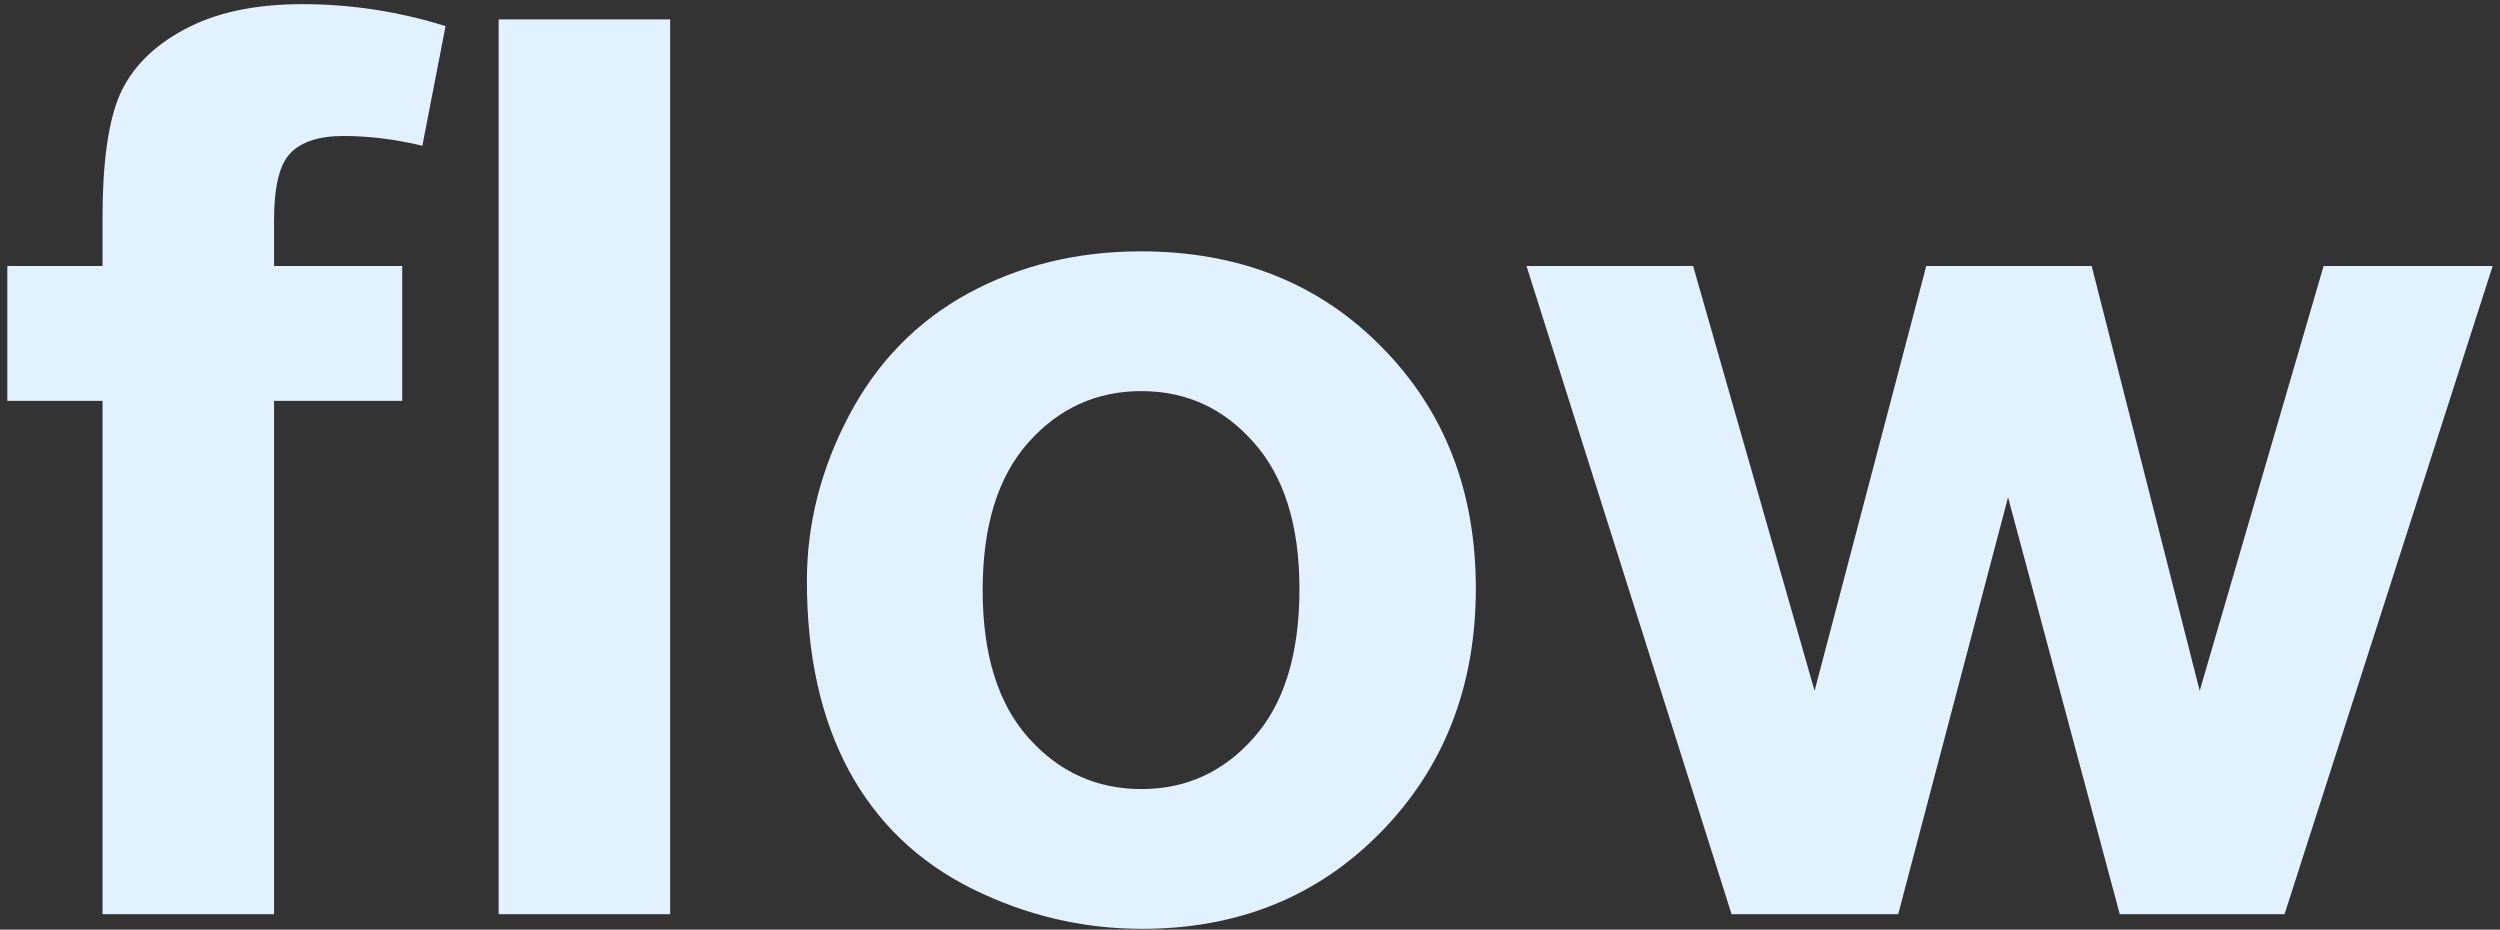
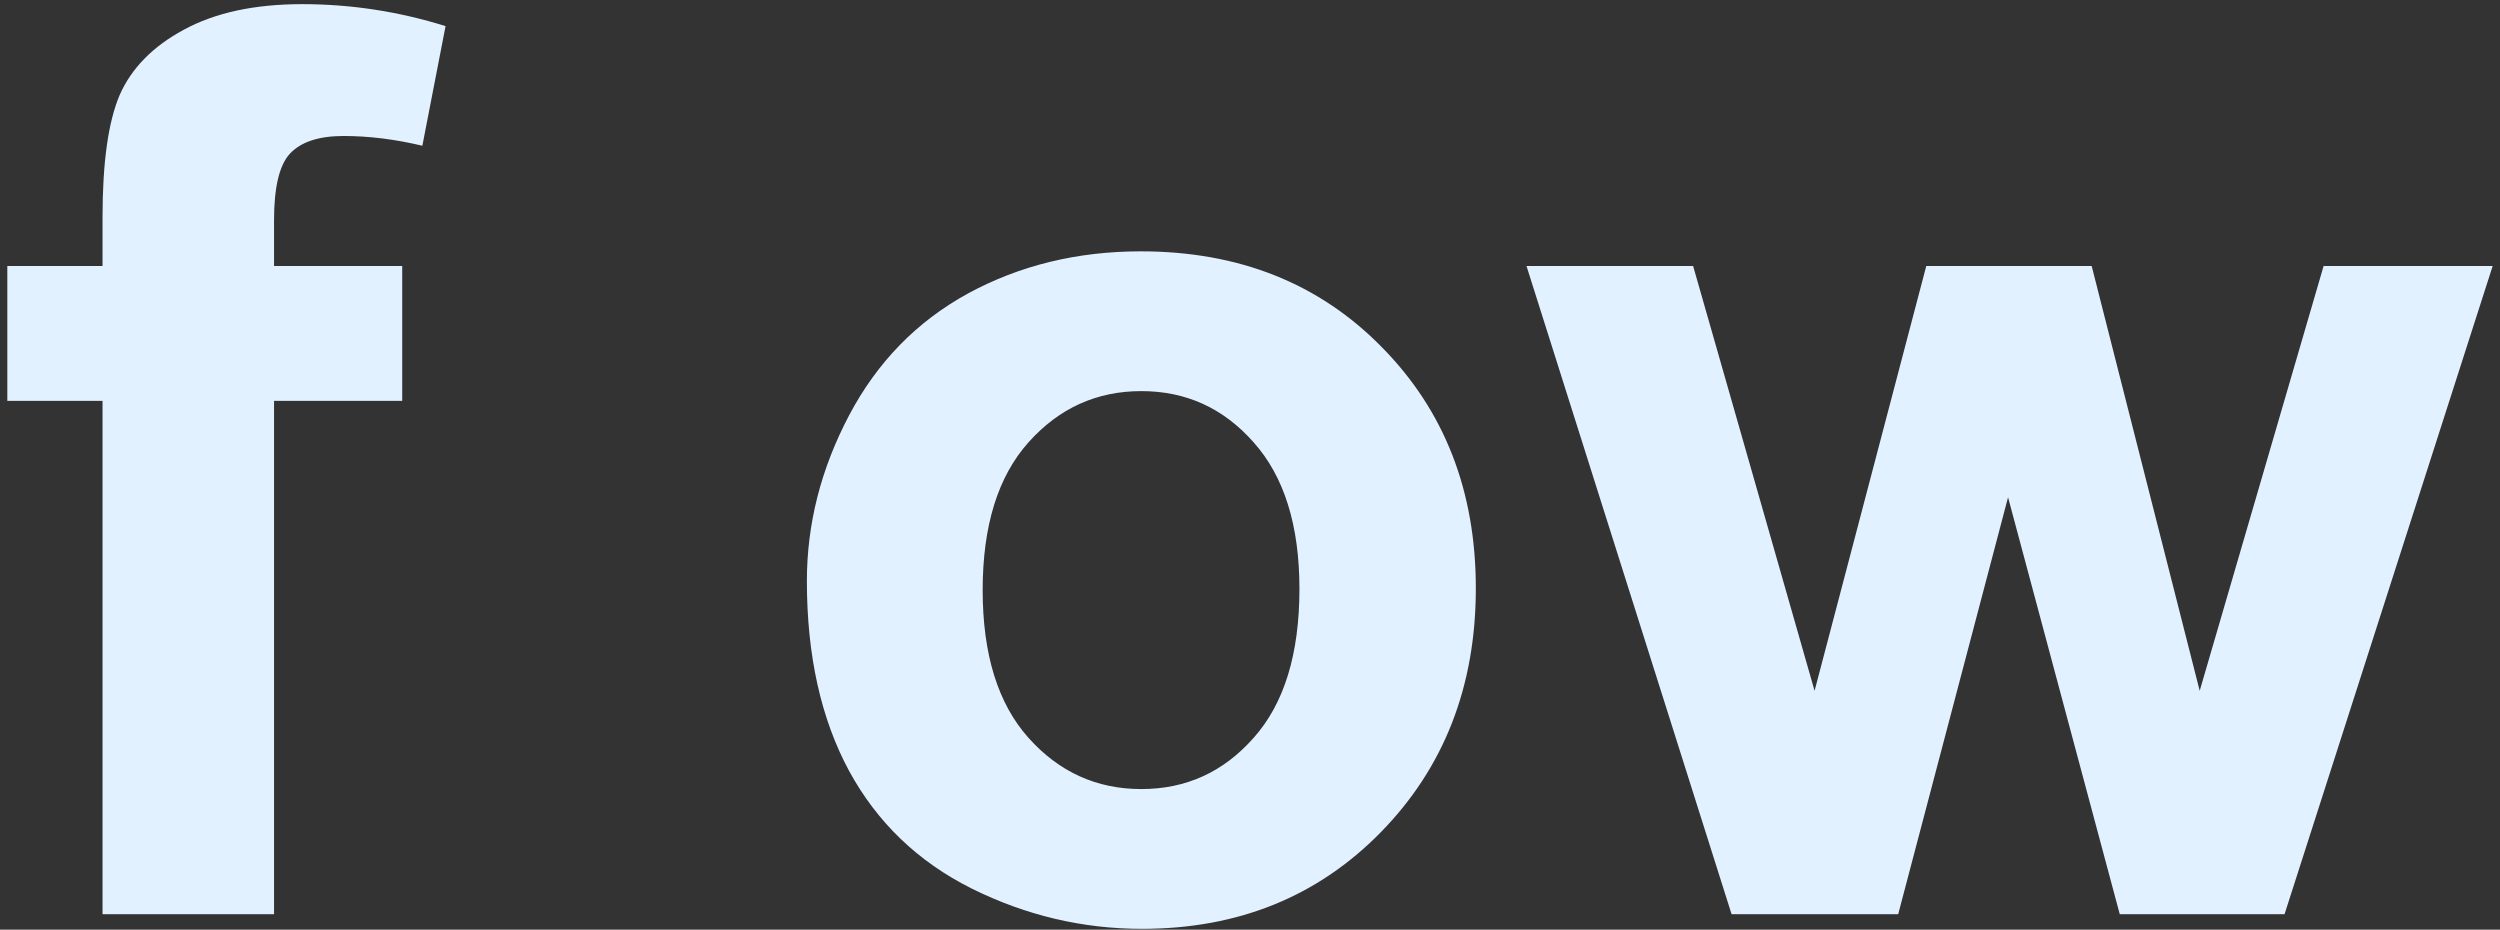
<svg xmlns="http://www.w3.org/2000/svg" width="320" height="119" viewBox="0 0 320 119" fill="none">
  <rect x="0" y="0" width="320" height="119" fill="#333333" stroke="none" />
  <path d="M221.641 117.016L195.391 34.047H216.719L232.266 88.422L246.562 34.047L267.734 34.047L281.562 88.422L297.422 34.047L319.062 34.047L292.422 117.016H271.328L257.031 63.656L242.969 117.016L221.641 117.016Z" fill="#E1F1FF" />
  <path d="M103.281 74.359C103.281 67.068 105.078 60.01 108.672 53.188C112.266 46.365 117.344 41.156 123.906 37.562C130.521 33.969 137.891 32.172 146.016 32.172C158.568 32.172 168.854 36.26 176.875 44.438C184.896 52.562 188.906 62.849 188.906 75.297C188.906 87.849 184.844 98.266 176.719 106.547C168.646 114.776 158.464 118.891 146.172 118.891C138.568 118.891 131.302 117.172 124.375 113.734C117.5 110.297 112.266 105.271 108.672 98.656C105.078 91.99 103.281 83.891 103.281 74.359ZM125.781 75.531C125.781 83.76 127.734 90.062 131.641 94.438C135.547 98.812 140.365 101 146.094 101C151.823 101 156.615 98.812 160.469 94.438C164.375 90.062 166.328 83.708 166.328 75.375C166.328 67.25 164.375 61 160.469 56.625C156.615 52.25 151.823 50.062 146.094 50.062C140.365 50.062 135.547 52.25 131.641 56.625C127.734 61 125.781 67.302 125.781 75.531Z" fill="#E1F1FF" />
-   <path d="M63.828 117.016L63.828 2.484L85.781 2.484L85.781 117.016H63.828Z" fill="#E1F1FF" />
  <path d="M0.938 34.047H13.125L13.125 27.797C13.125 20.818 13.854 15.609 15.312 12.172C16.823 8.734 19.557 5.948 23.516 3.812C27.526 1.625 32.578 0.531 38.672 0.531C44.922 0.531 51.042 1.469 57.031 3.344L54.062 18.656C50.573 17.823 47.214 17.406 43.984 17.406C40.807 17.406 38.516 18.162 37.109 19.672C35.755 21.13 35.078 23.969 35.078 28.188V34.047H51.484V51.312H35.078L35.078 117.016H13.125L13.125 51.312H0.938L0.938 34.047Z" fill="#E1F1FF" />
</svg>